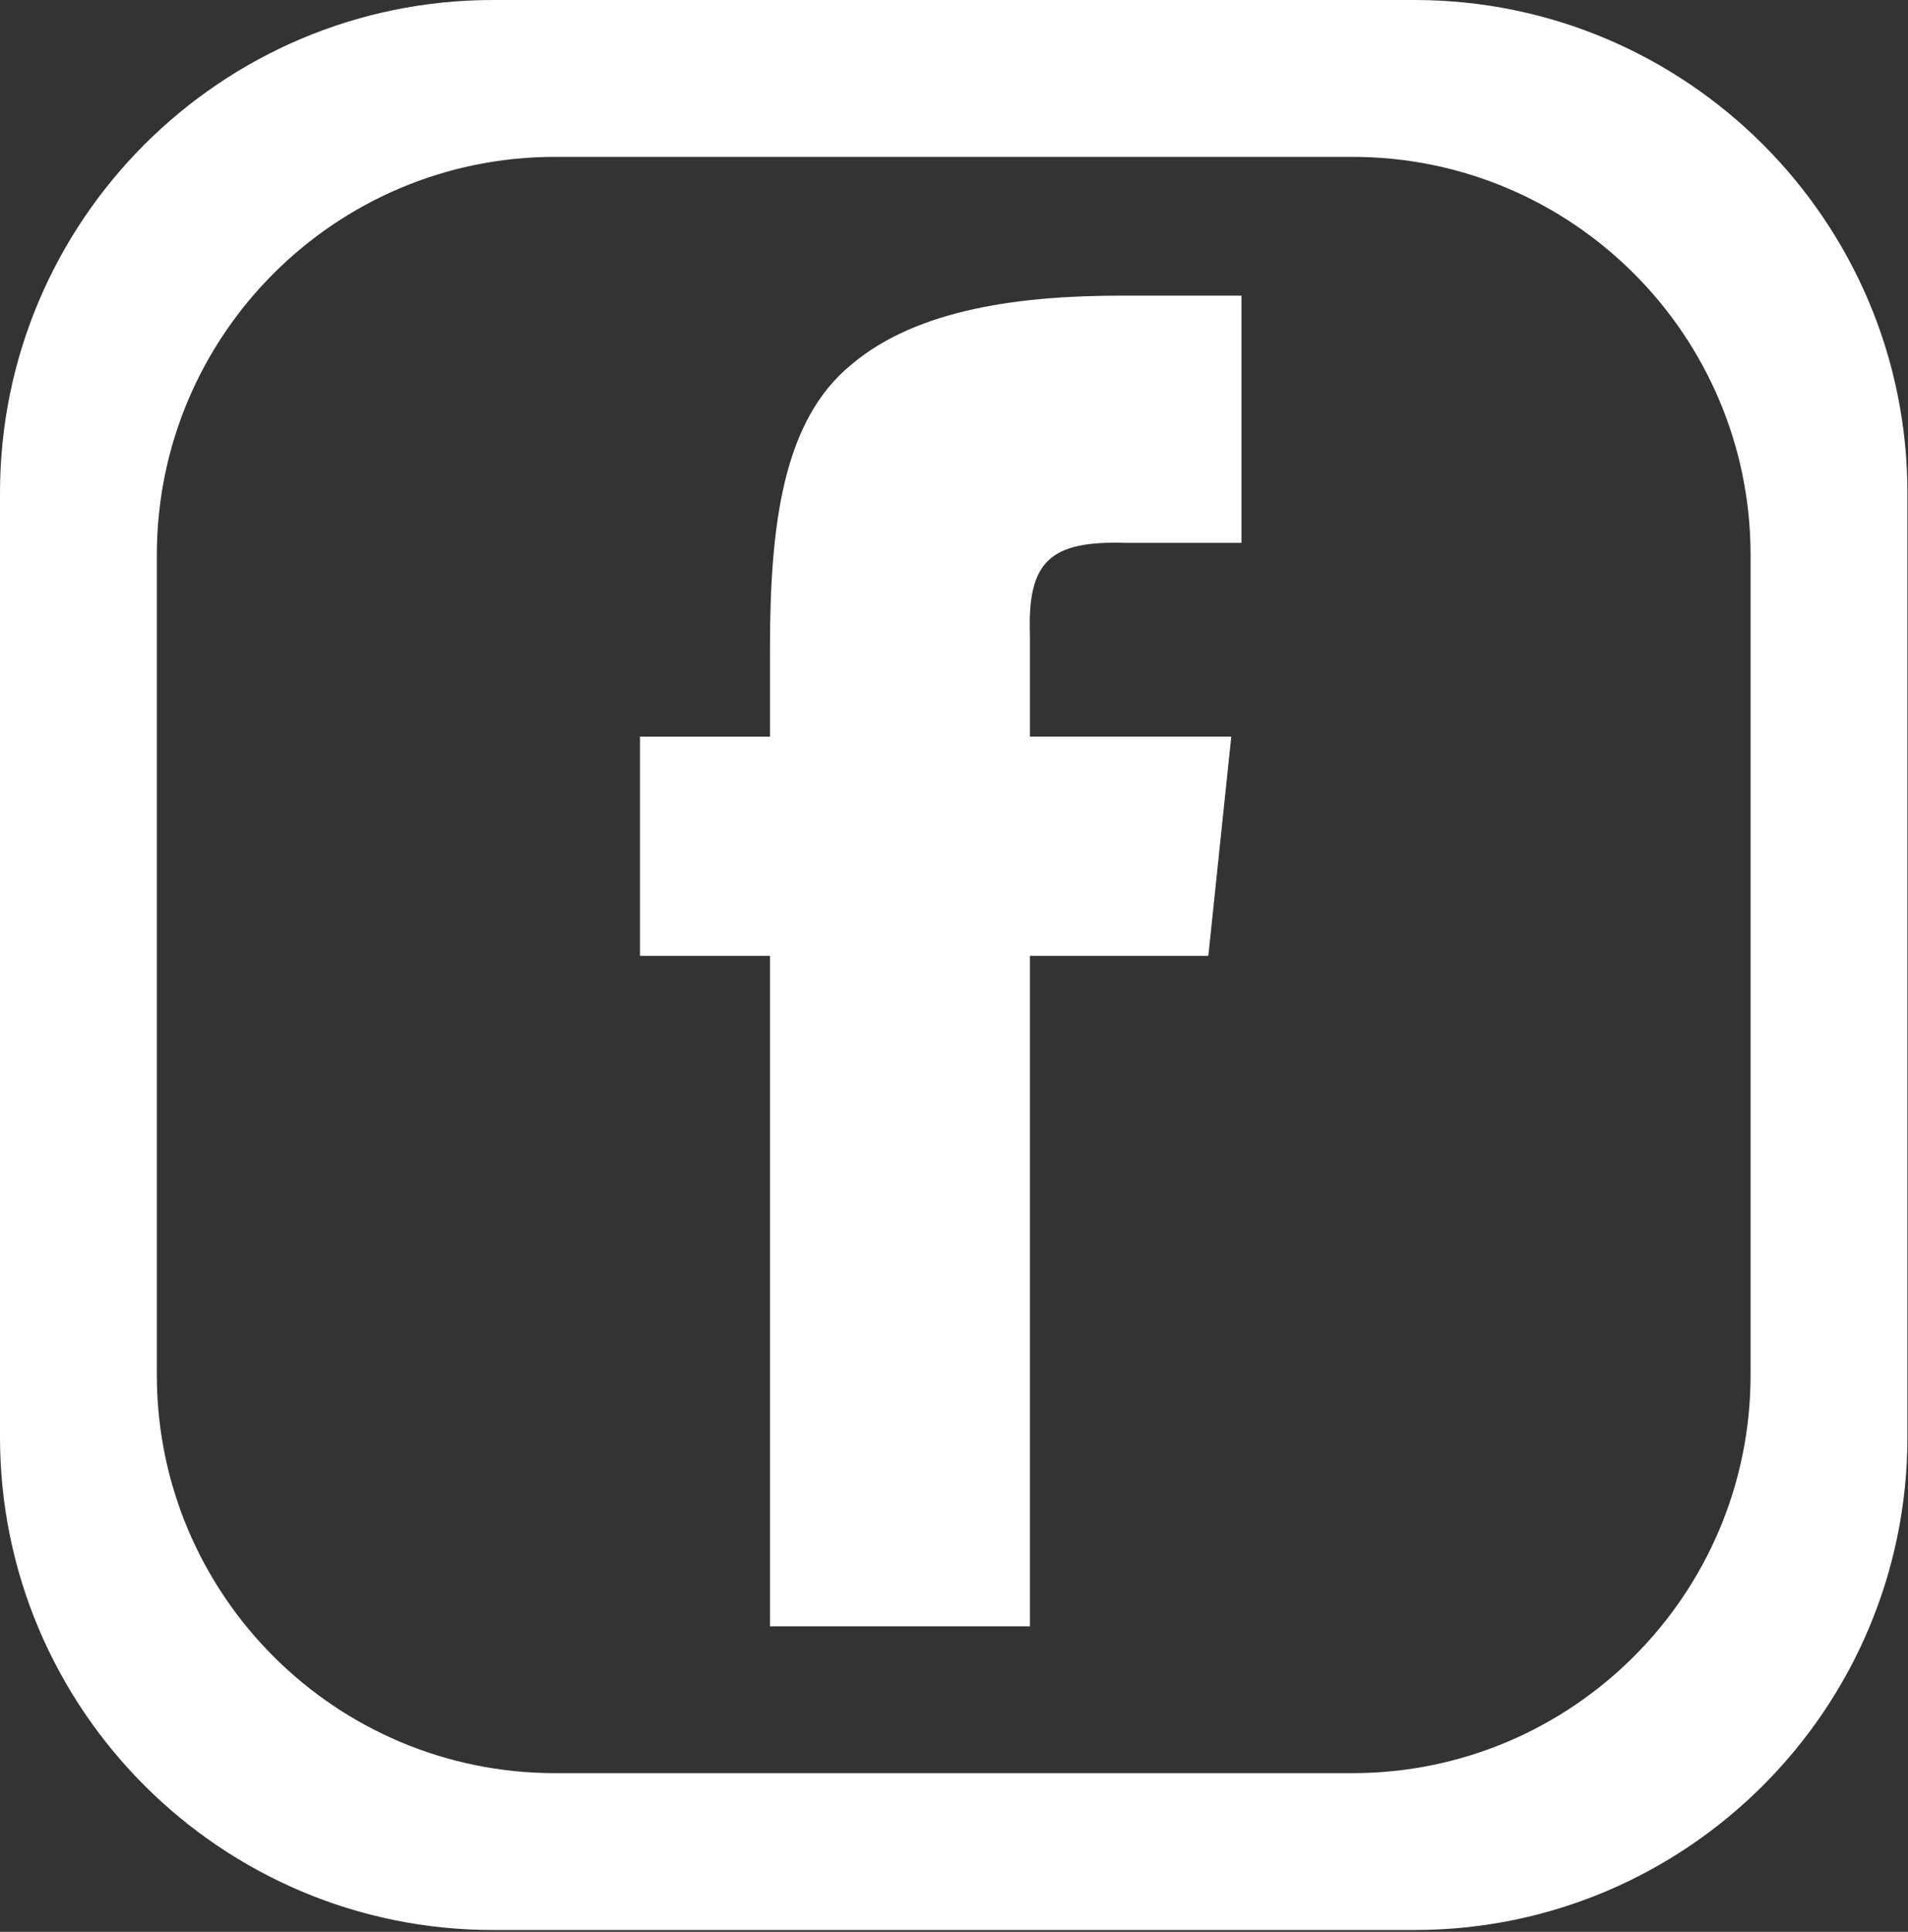
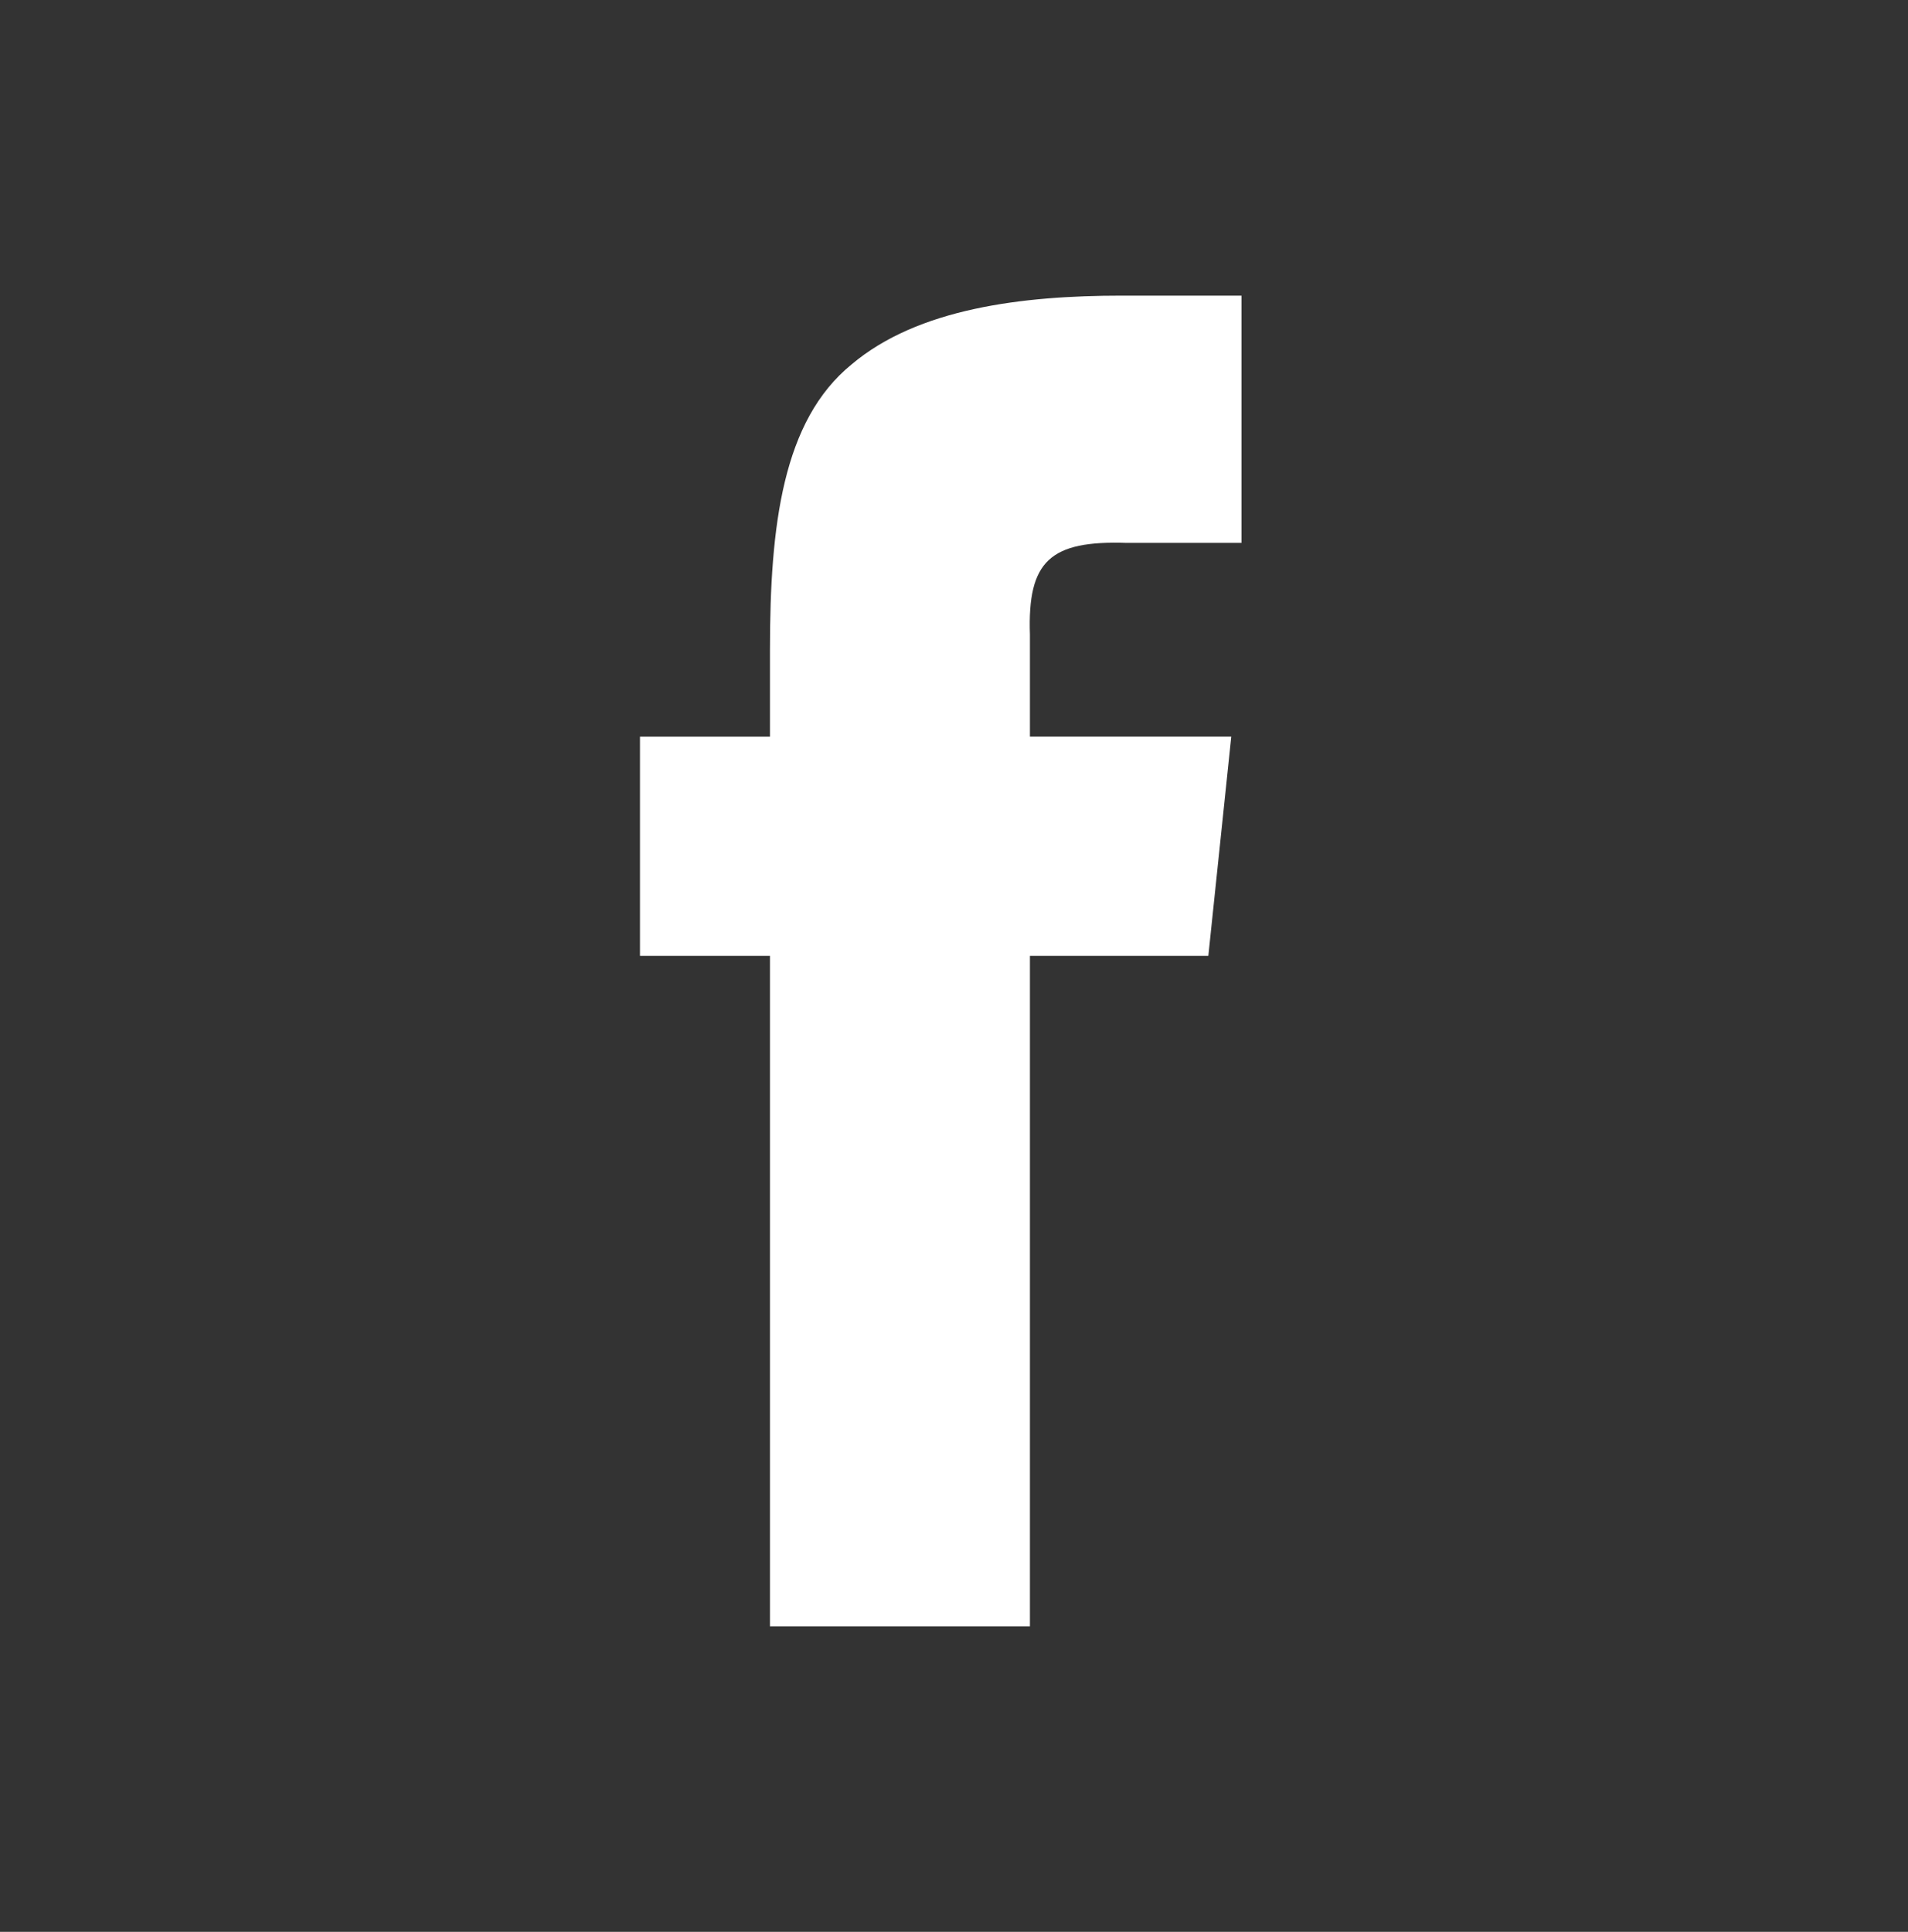
<svg xmlns="http://www.w3.org/2000/svg" version="1.1" viewBox="0 0 811 821">
  <rect x="0" y="0" width="811" height="821" fill="#333333" stroke="none" />
  <g transform="translate(-1922.12-621.395)">
-     <path fill="#FFF" fill-rule="evenodd" d="M1615.88 835.945c0-115.654-93.89-209.55-209.55-209.55 0 0-391.66 0-391.66 0 -115.655 0-209.551 93.896-209.551 209.55v401.115c0 115.65 93.896 209.55 209.551 209.55h391.66c115.66 0 209.55-93.9 209.55-209.55 0 0 0-401.115 0-401.115Zm-66.67 26.352V1210.7c0 93.41-75.83 169.24-169.23 169.24 0 0-338.96 0-338.96 0 -93.402 0-169.234-75.83-169.234-169.24 0 0 0-348.403 0-348.403 0-93.403 75.832-169.235 169.234-169.235h338.96c93.4 0 169.23 75.832 169.23 169.235Z" transform="translate(1117-5)" />
    <path fill="#FFF" d="M.082-.433H.031v-.086h.051v-.034c0-.049.005-.09.032-.112C.14-.687.181-.692.22-.692h.047v.097H.222c-.03-.001-.039.007-.038.036v.04h.079l-.009.086h-.07v.263H.082v-.263Z" transform="translate(2160.56 1496.7) scale(1083.33)" />
  </g>
</svg>